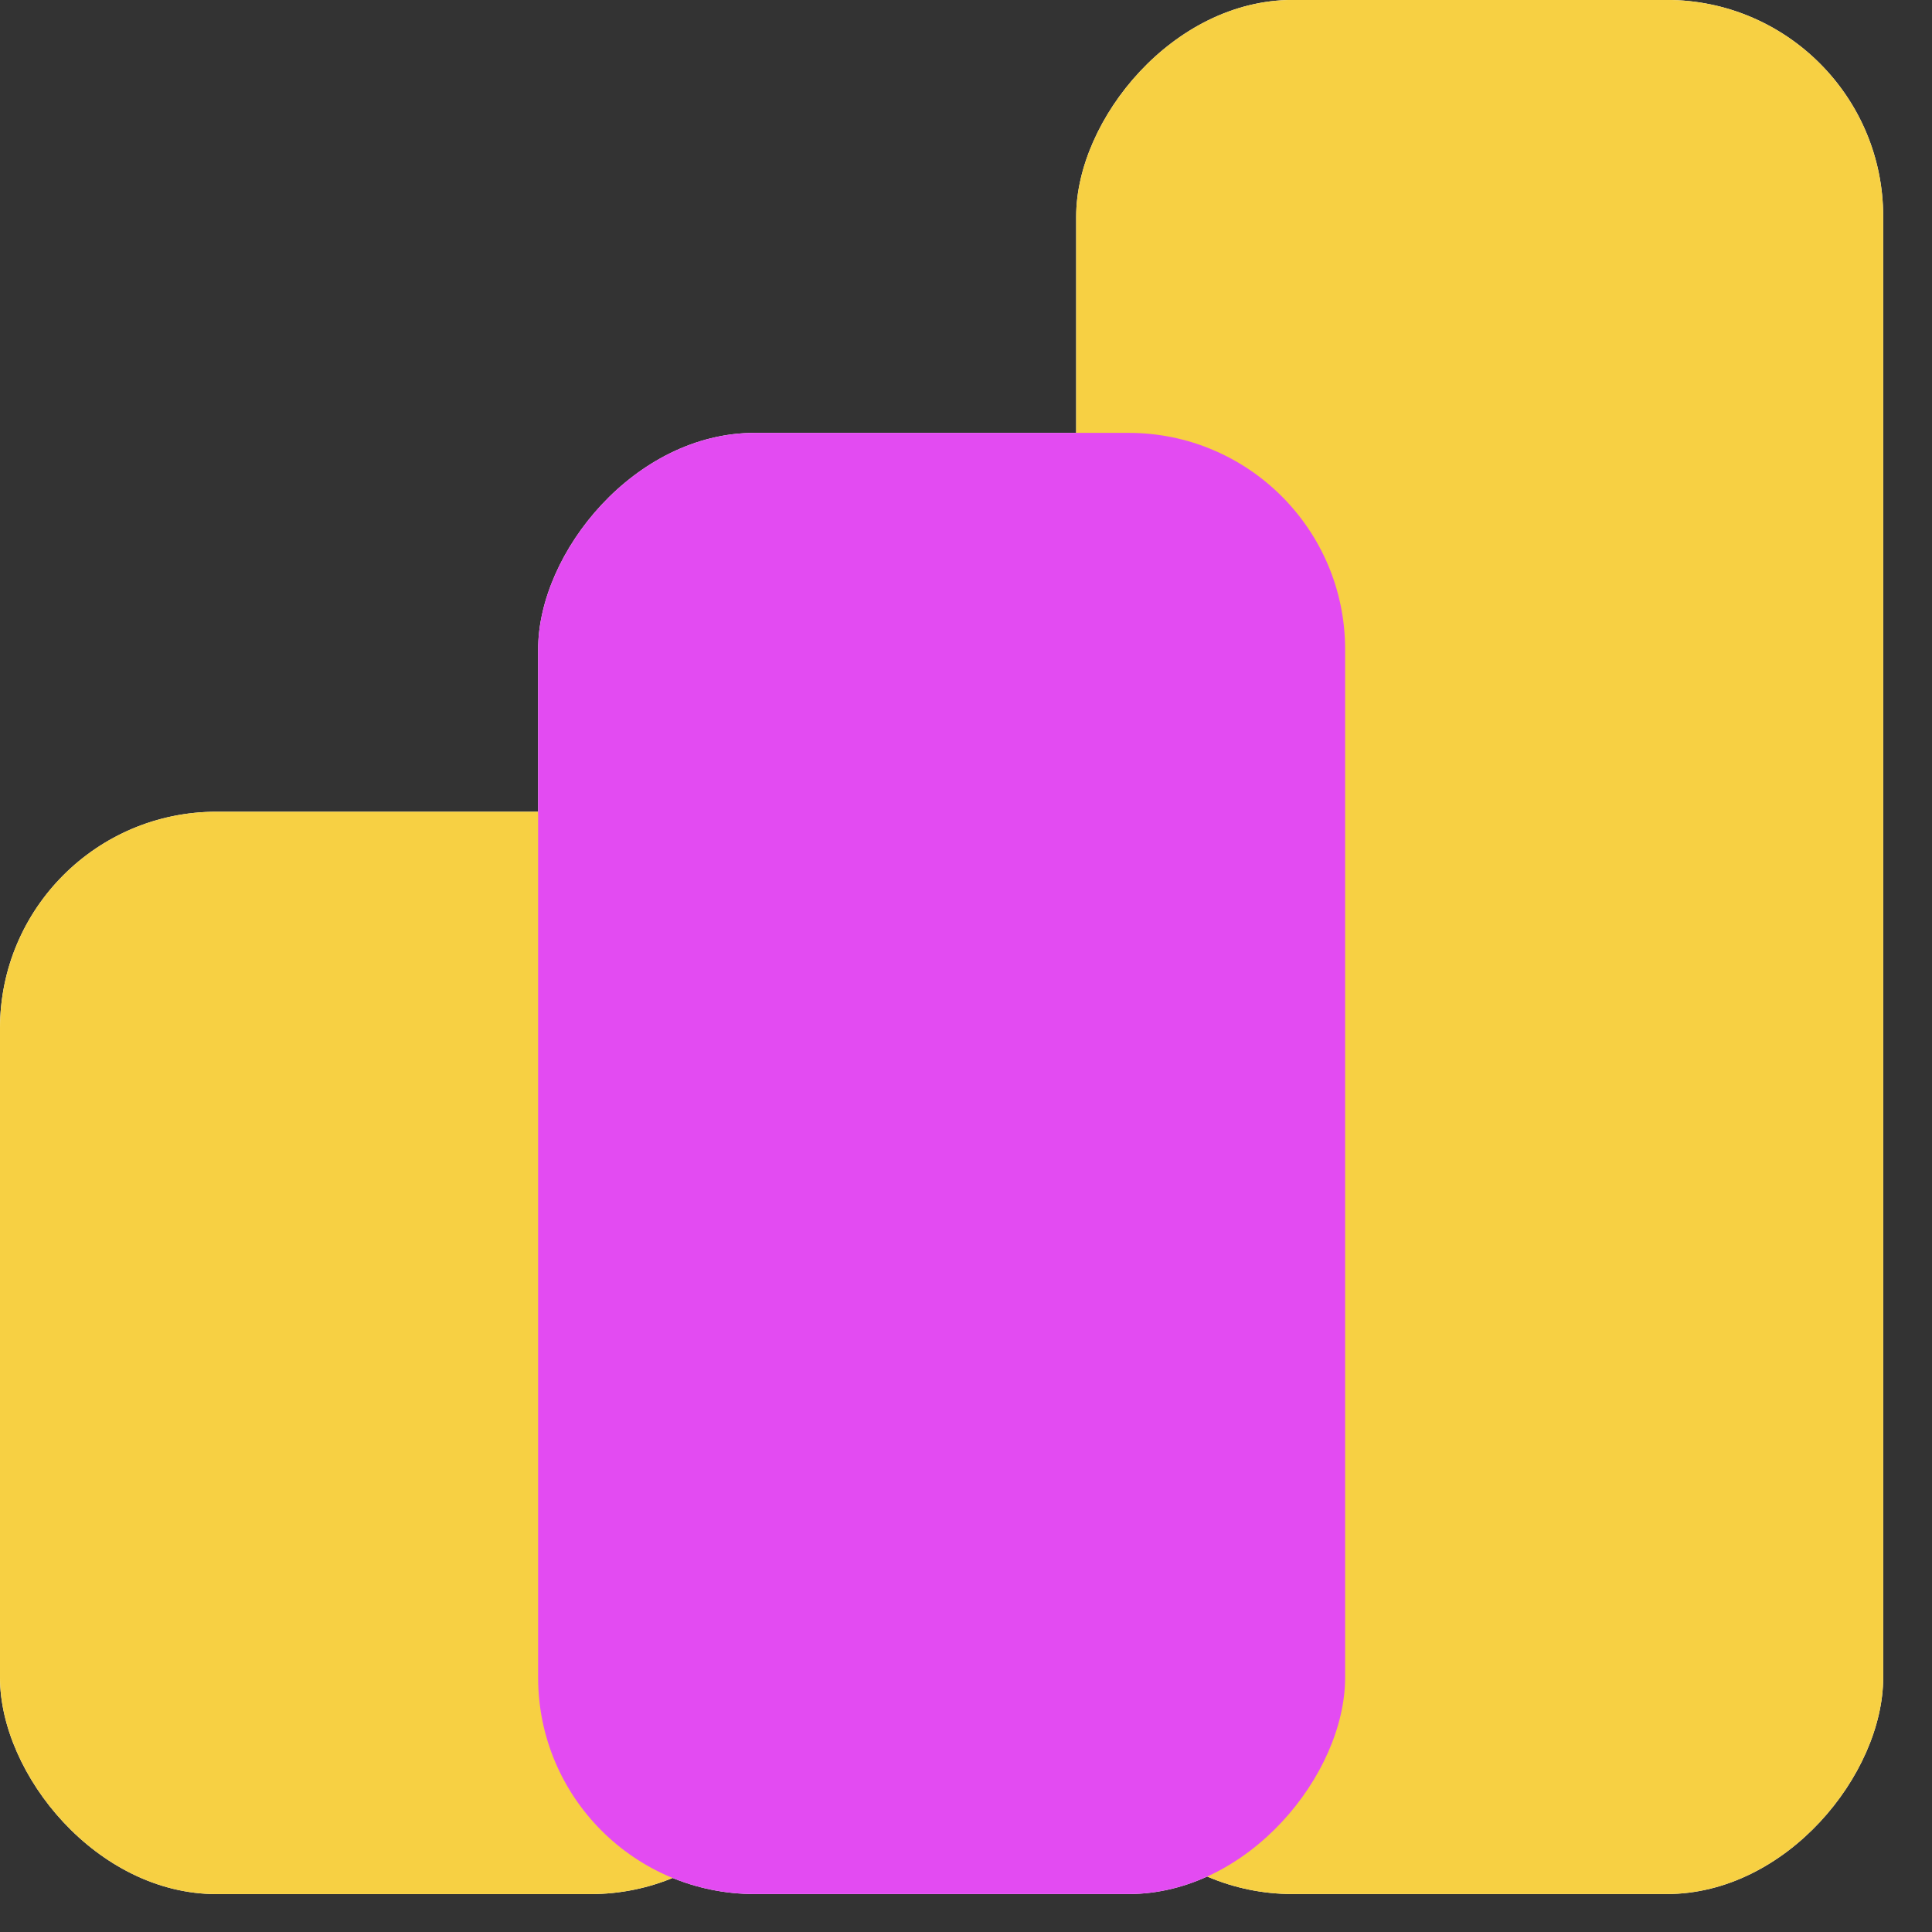
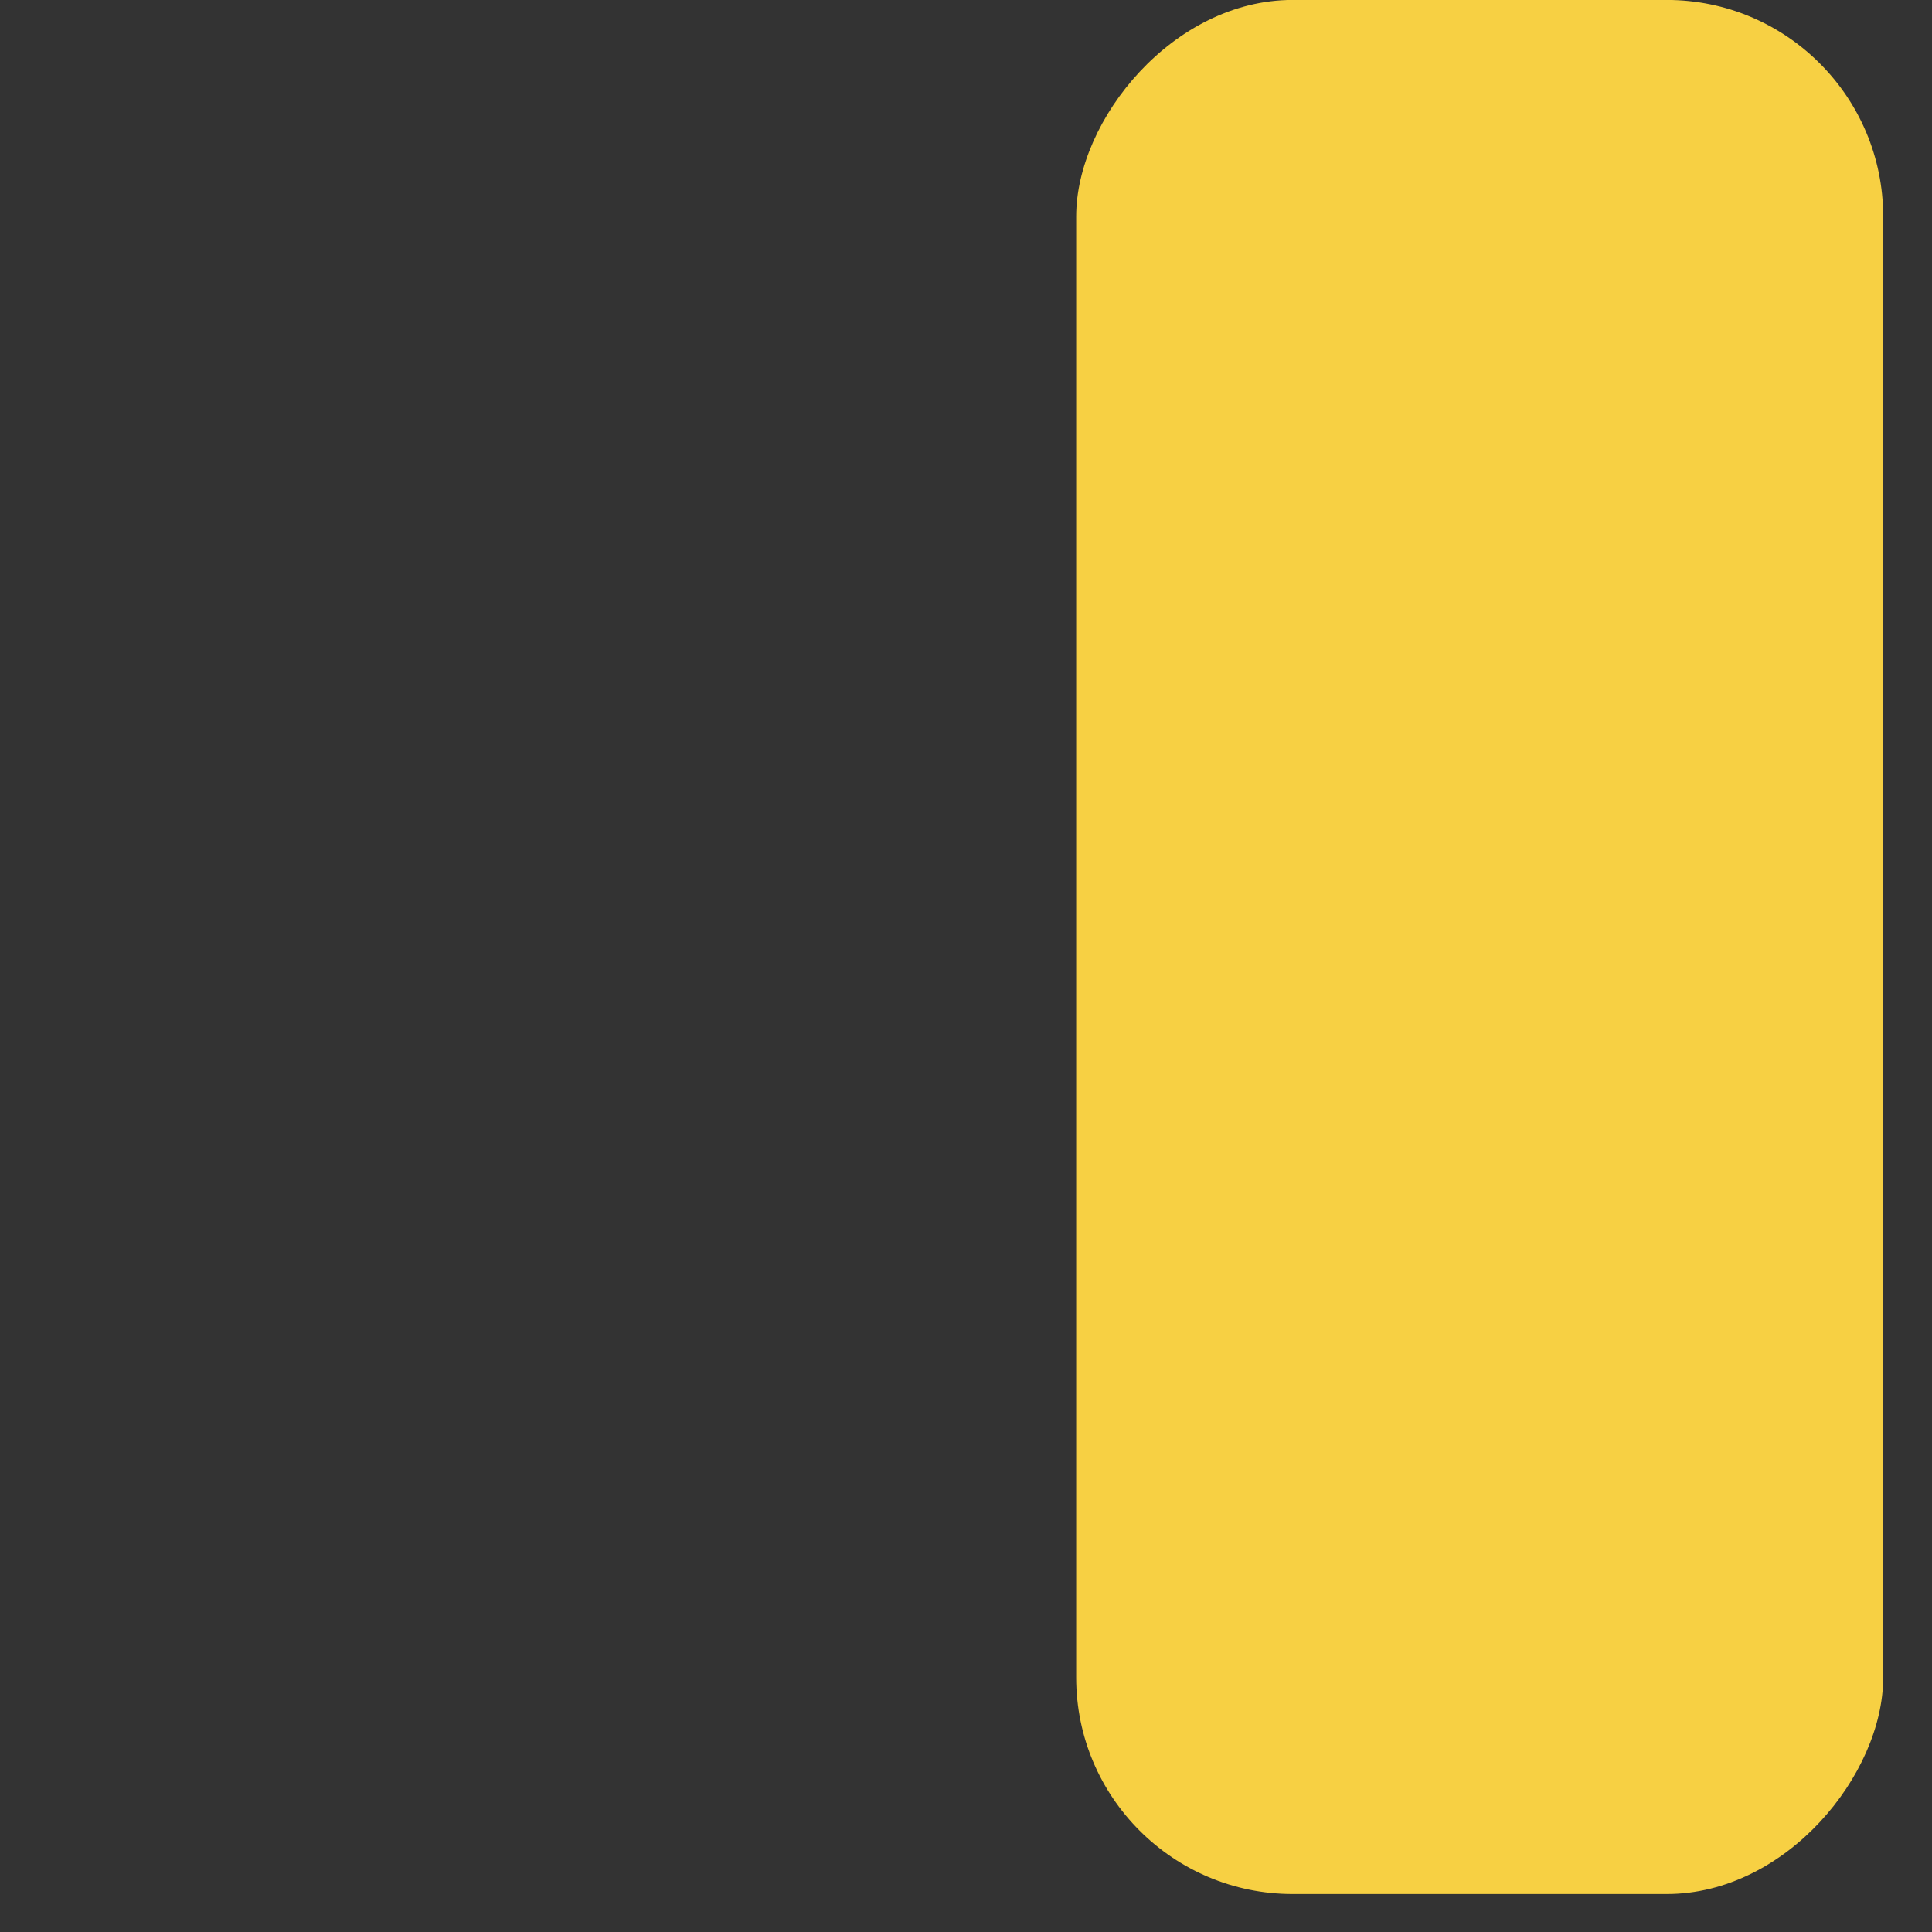
<svg xmlns="http://www.w3.org/2000/svg" width="34" height="34" viewBox="0 0 34 34" fill="none">
  <rect x="0" y="0" width="34" height="34" fill="#333333" stroke="none" />
-   <rect width="14.202" height="33.333" rx="3.81" transform="matrix(1 0 0 -1 18.939 33.332)" fill="white" />
-   <rect y="14.285" width="14.202" height="19.048" rx="3.81" fill="white" />
-   <rect width="14.202" height="25.714" rx="3.81" transform="matrix(1 0 0 -1 9.47 33.332)" fill="white" />
  <g style="mix-blend-mode:multiply">
    <rect width="14.202" height="33.333" rx="3.81" transform="matrix(1 0 0 -1 18.939 33.332)" fill="#F7D043" />
  </g>
  <g style="mix-blend-mode:multiply">
-     <rect y="14.285" width="14.202" height="19.048" rx="3.81" fill="#F7D043" />
-   </g>
+     </g>
  <g style="mix-blend-mode:multiply">
-     <rect width="14.202" height="25.714" rx="3.81" transform="matrix(1 0 0 -1 9.47 33.332)" fill="#E34BF2" />
-   </g>
+     </g>
</svg>